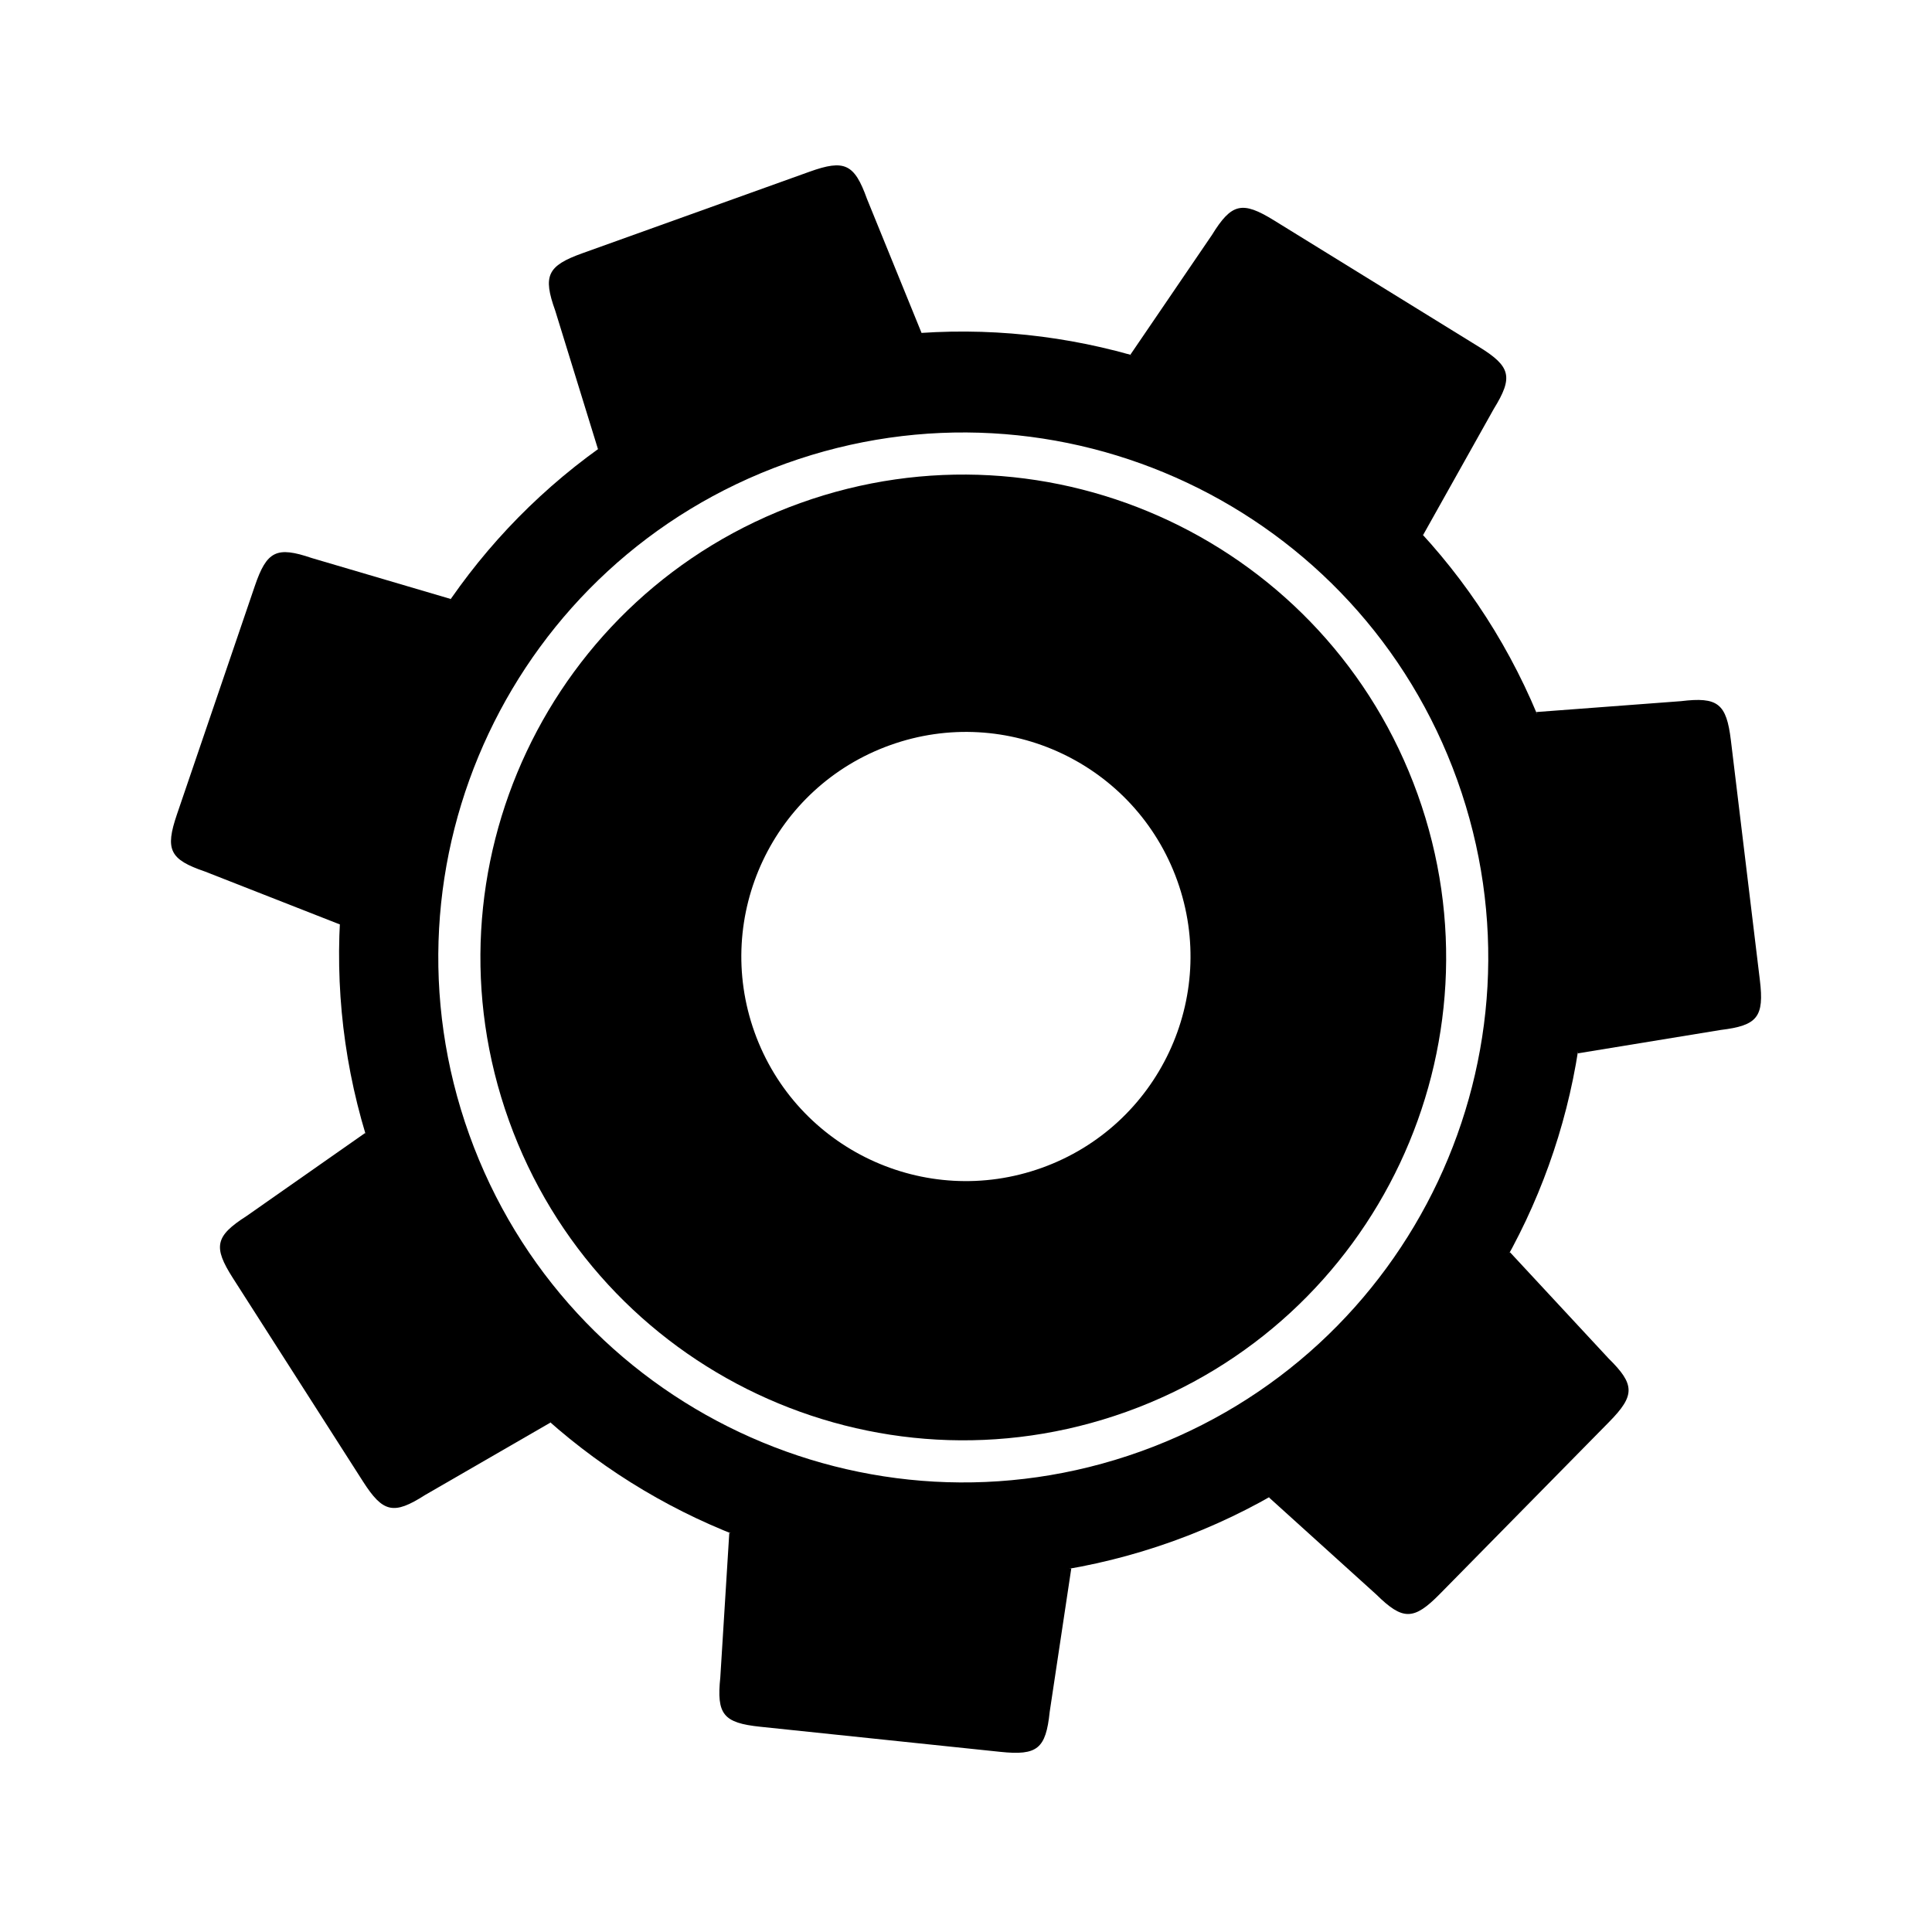
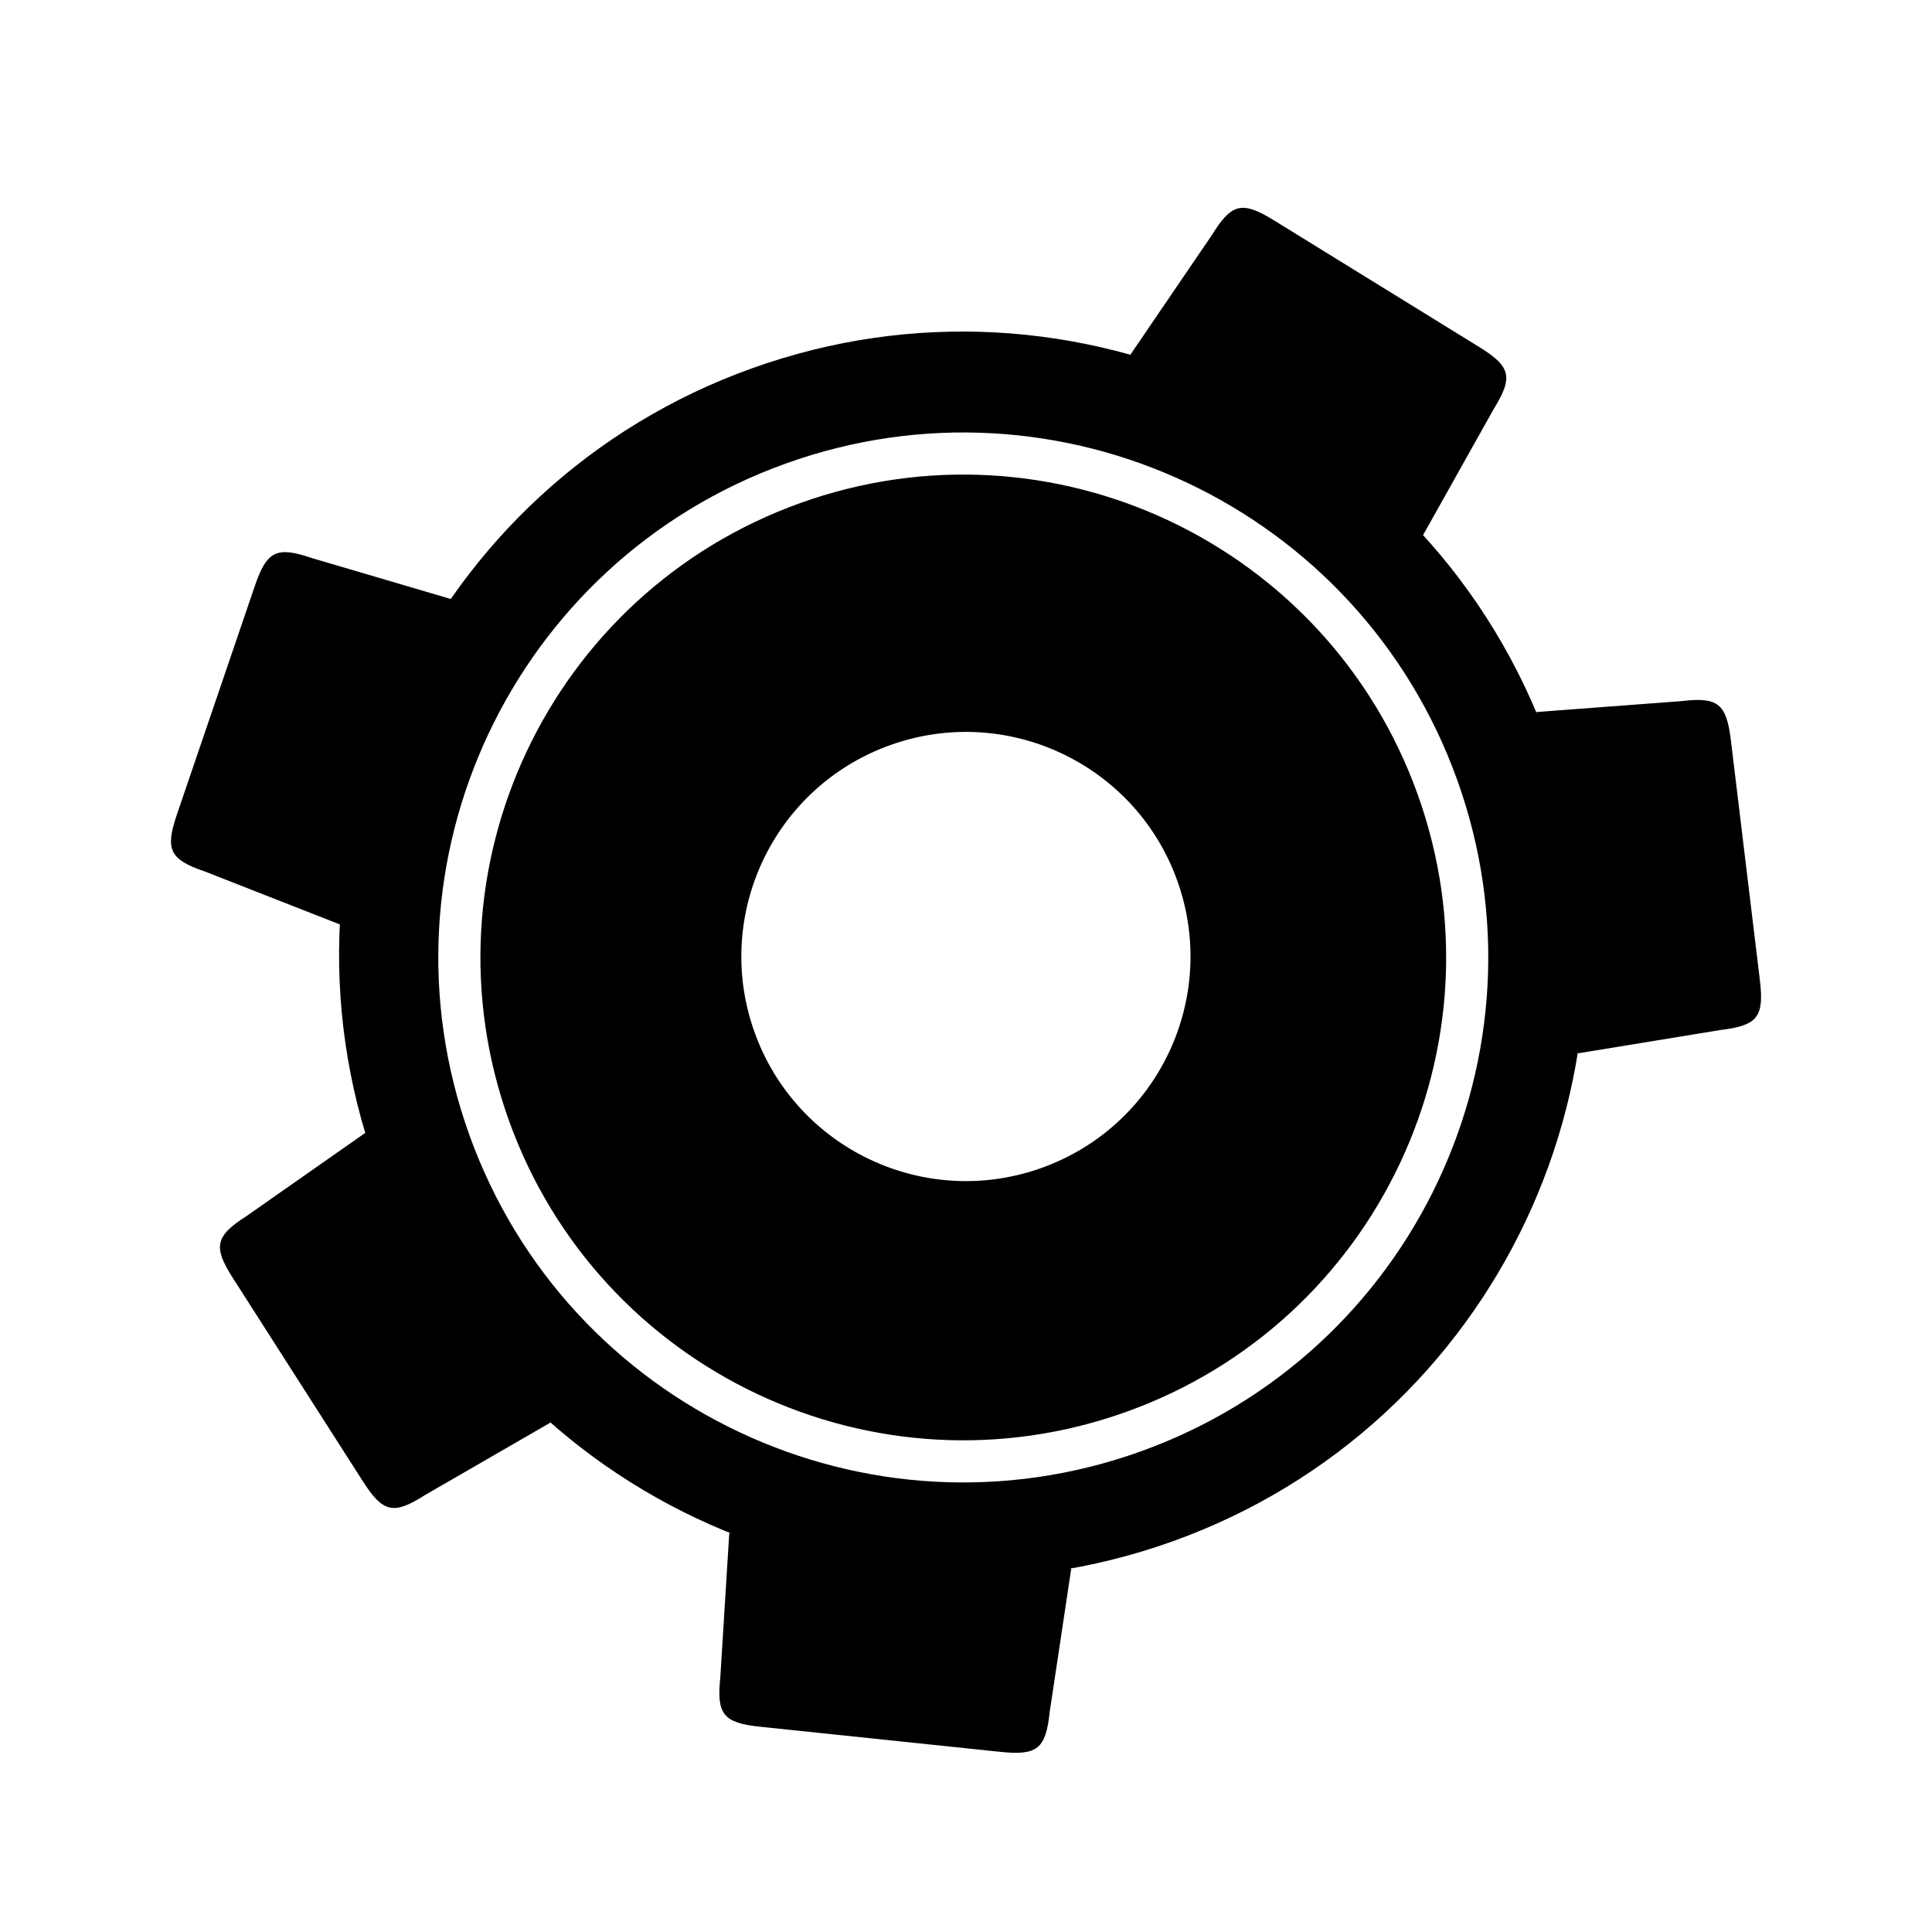
<svg xmlns="http://www.w3.org/2000/svg" fill="#000000" width="80px" height="80px" viewBox="0 0 128 128" enable-background="new 0 0 128 128" version="1.1" xml:space="preserve">
  <g id="SVGRepo_bgCarrier" stroke-width="0" />
  <g id="SVGRepo_tracerCarrier" stroke-linecap="round" stroke-linejoin="round" />
  <g id="SVGRepo_iconCarrier">
-     <path d="m39.618 29.759l-2.832-9.175c-0.833-2.32-0.525-2.973 1.795-3.805l15.052-5.402c2.32-0.833 2.973-0.525 3.805 1.795l3.617 8.884" />
    <path d="m22.515 61.246l-8.939-3.506c-2.333-0.795-2.651-1.443-1.856-3.776l5.161-15.136c0.795-2.333 1.443-2.651 3.776-1.856l9.201 2.711" />
    <path d="m36.47 94.249l-8.314 4.803c-2.076 1.328-2.781 1.173-4.109-0.903l-8.617-13.473c-1.328-2.076-1.173-2.781 0.903-4.109l7.856-5.503" />
    <path d="m70.974 103.92l-1.429 9.495c-0.256 2.451-0.817 2.906-3.268 2.65l-15.905-1.663c-2.451-0.256-2.906-0.817-2.65-3.268l0.595-9.573" />
-     <path d="m100.04 82.964l6.533 7.037c1.757 1.729 1.763 2.451 0.034 4.207l-11.216 11.399c-1.729 1.757-2.451 1.763-4.207 0.034l-7.114-6.434" />
    <path d="m101.79 47.174l9.575-0.72c2.447-0.296 3.015 0.15 3.311 2.597l1.919 15.876c0.296 2.447-0.15 3.015-2.597 3.311l-9.466 1.55" />
    <path d="m74.892 23.497l5.406-7.935c1.294-2.098 1.997-2.264 4.094-0.97l13.609 8.398c2.098 1.294 2.264 1.997 0.97 4.094l-4.689 8.367" />
    <path d="m77.997 58.346c2.775 7.733-1.244 16.251-8.977 19.027s-16.251-1.244-19.027-8.977c-2.775-7.733 1.244-16.251 8.977-19.027 7.733-2.775 16.251 1.244 19.027 8.977zm15.927-5.716c-5.967-16.626-24.281-25.267-40.907-19.3s-25.267 24.281-19.3 40.907 24.281 25.267 40.907 19.3 25.266-24.281 19.3-40.907z" />
    <path d="m96.549 51.688c6.487 18.076-2.908 37.988-20.983 44.475-18.076 6.487-37.988-2.908-44.475-20.983s2.908-37.988 20.983-44.475 37.988 2.907 44.475 20.983zm-46.736-27.284c-21.459 7.701-32.612 31.34-24.911 52.799s31.34 32.612 52.799 24.911 32.612-31.34 24.911-52.799-31.34-32.612-52.799-24.911z" />
  </g>
</svg>